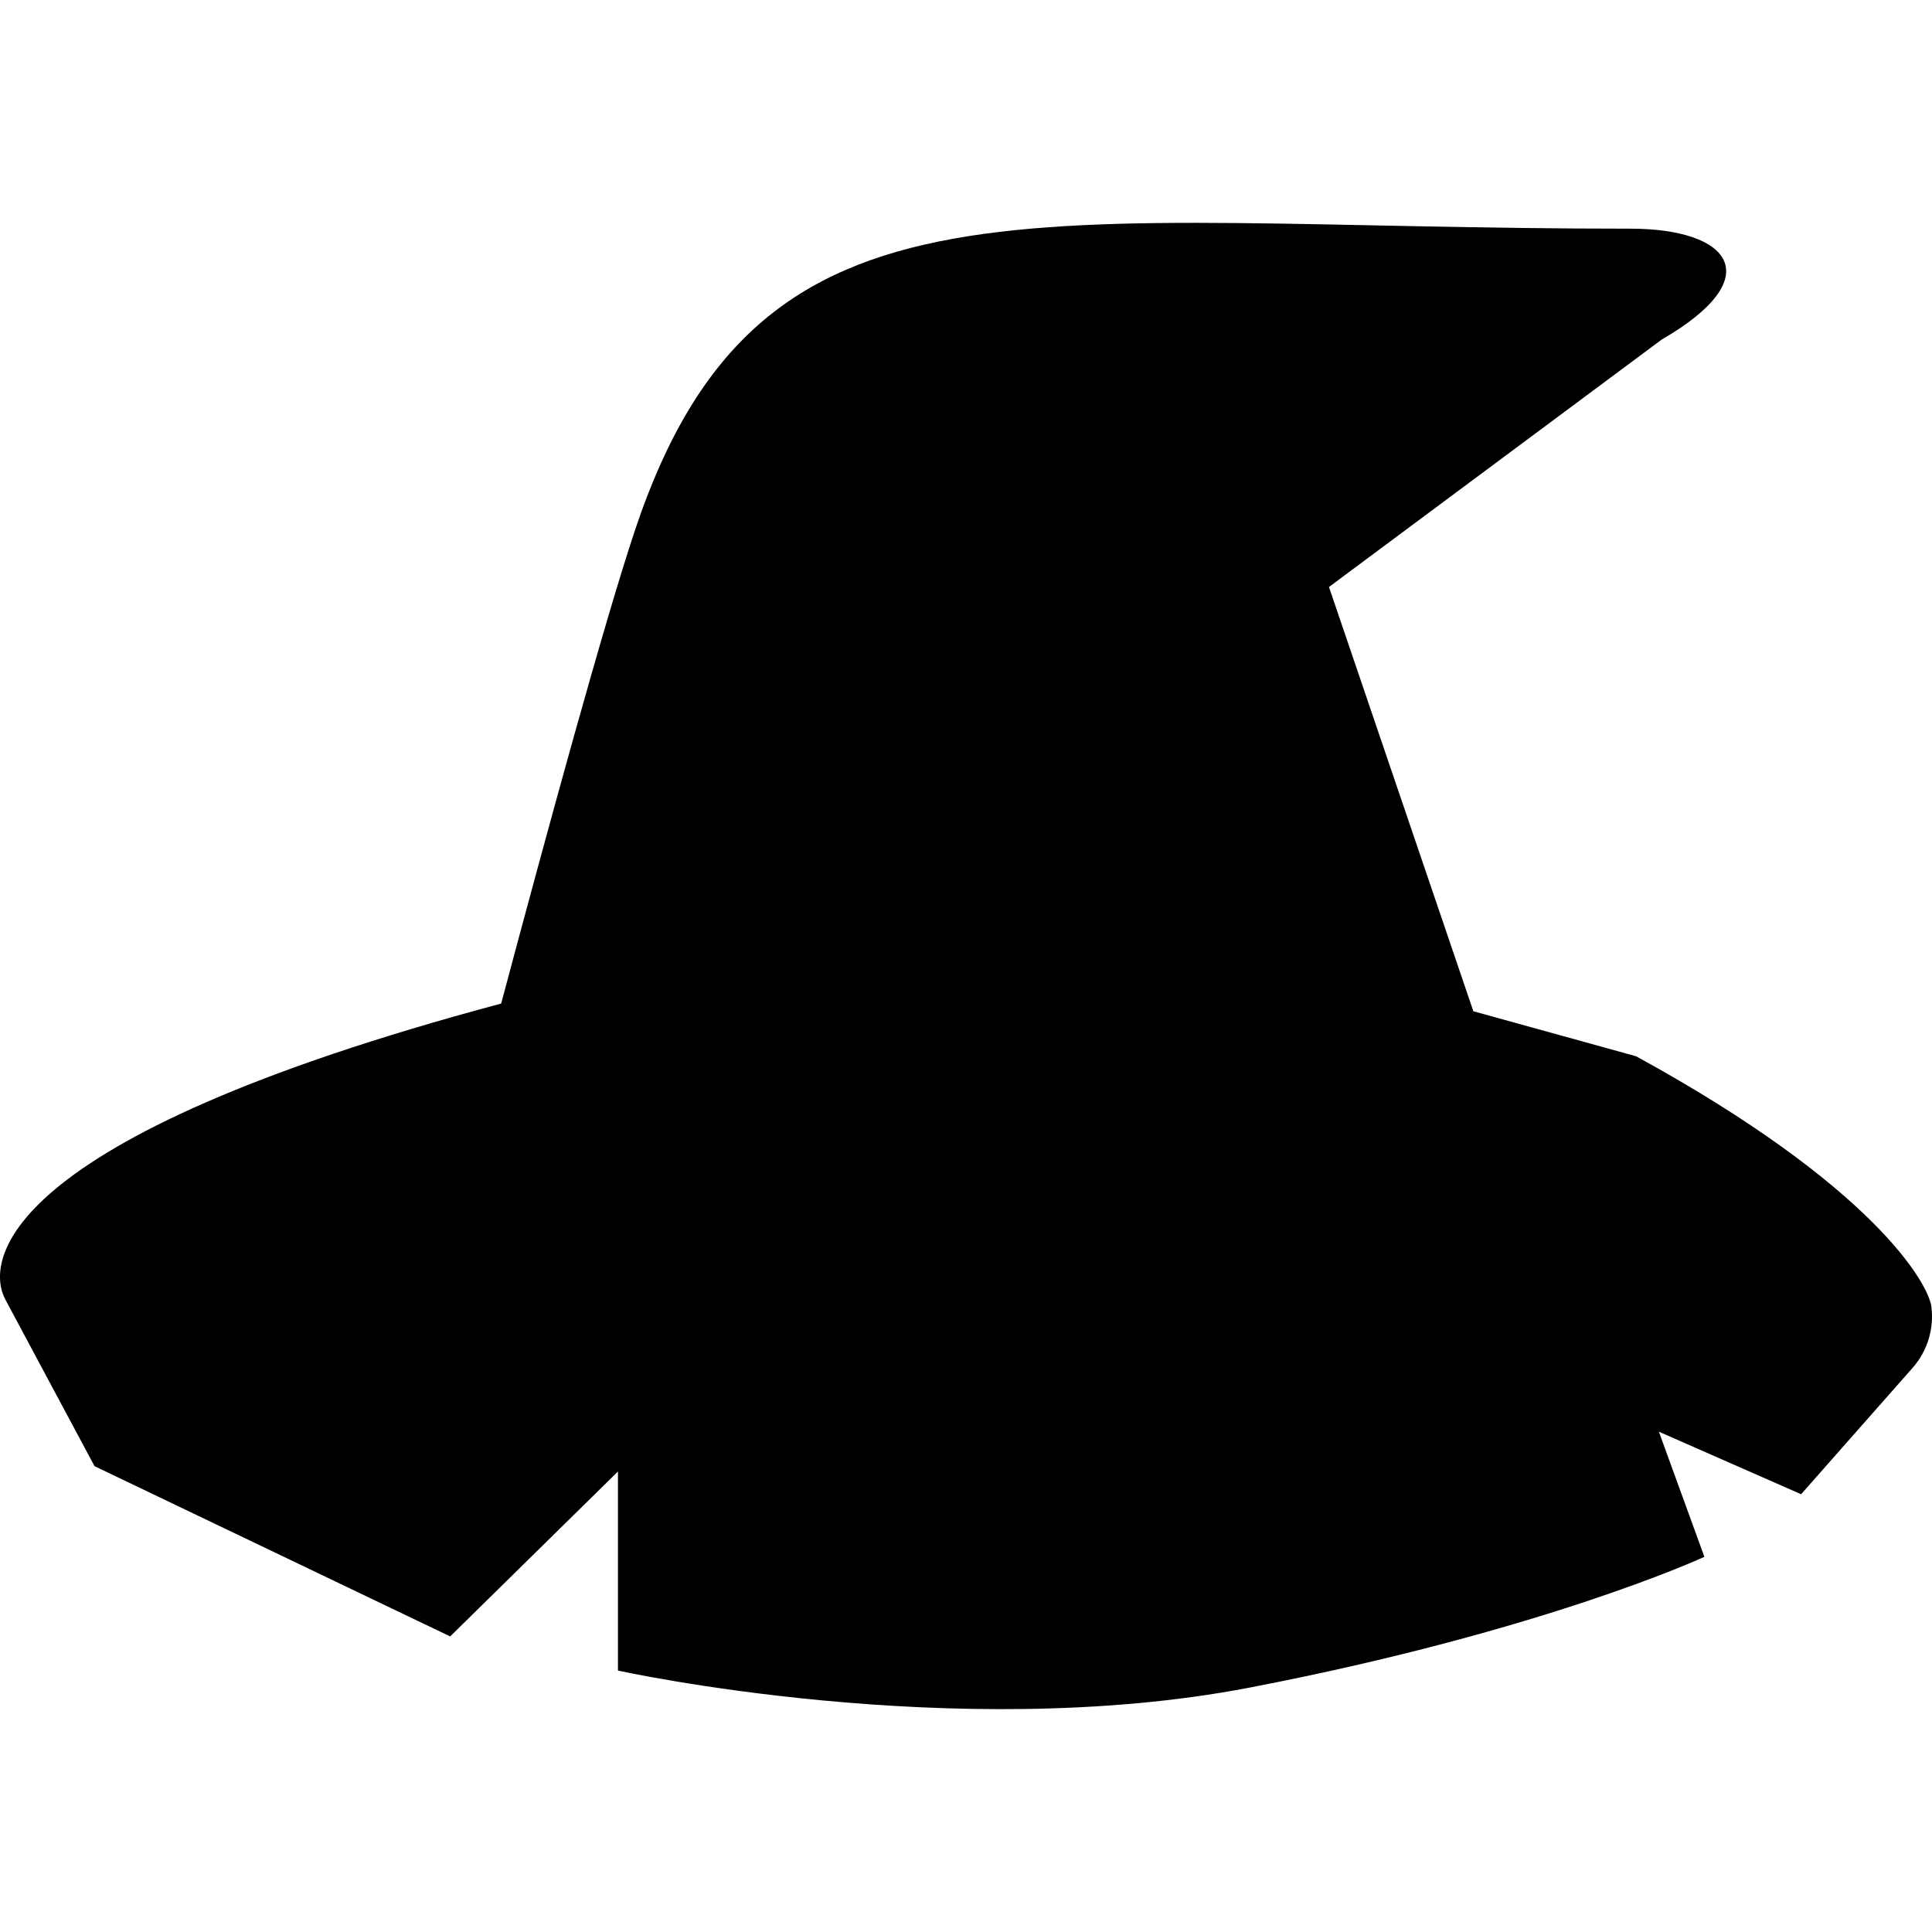
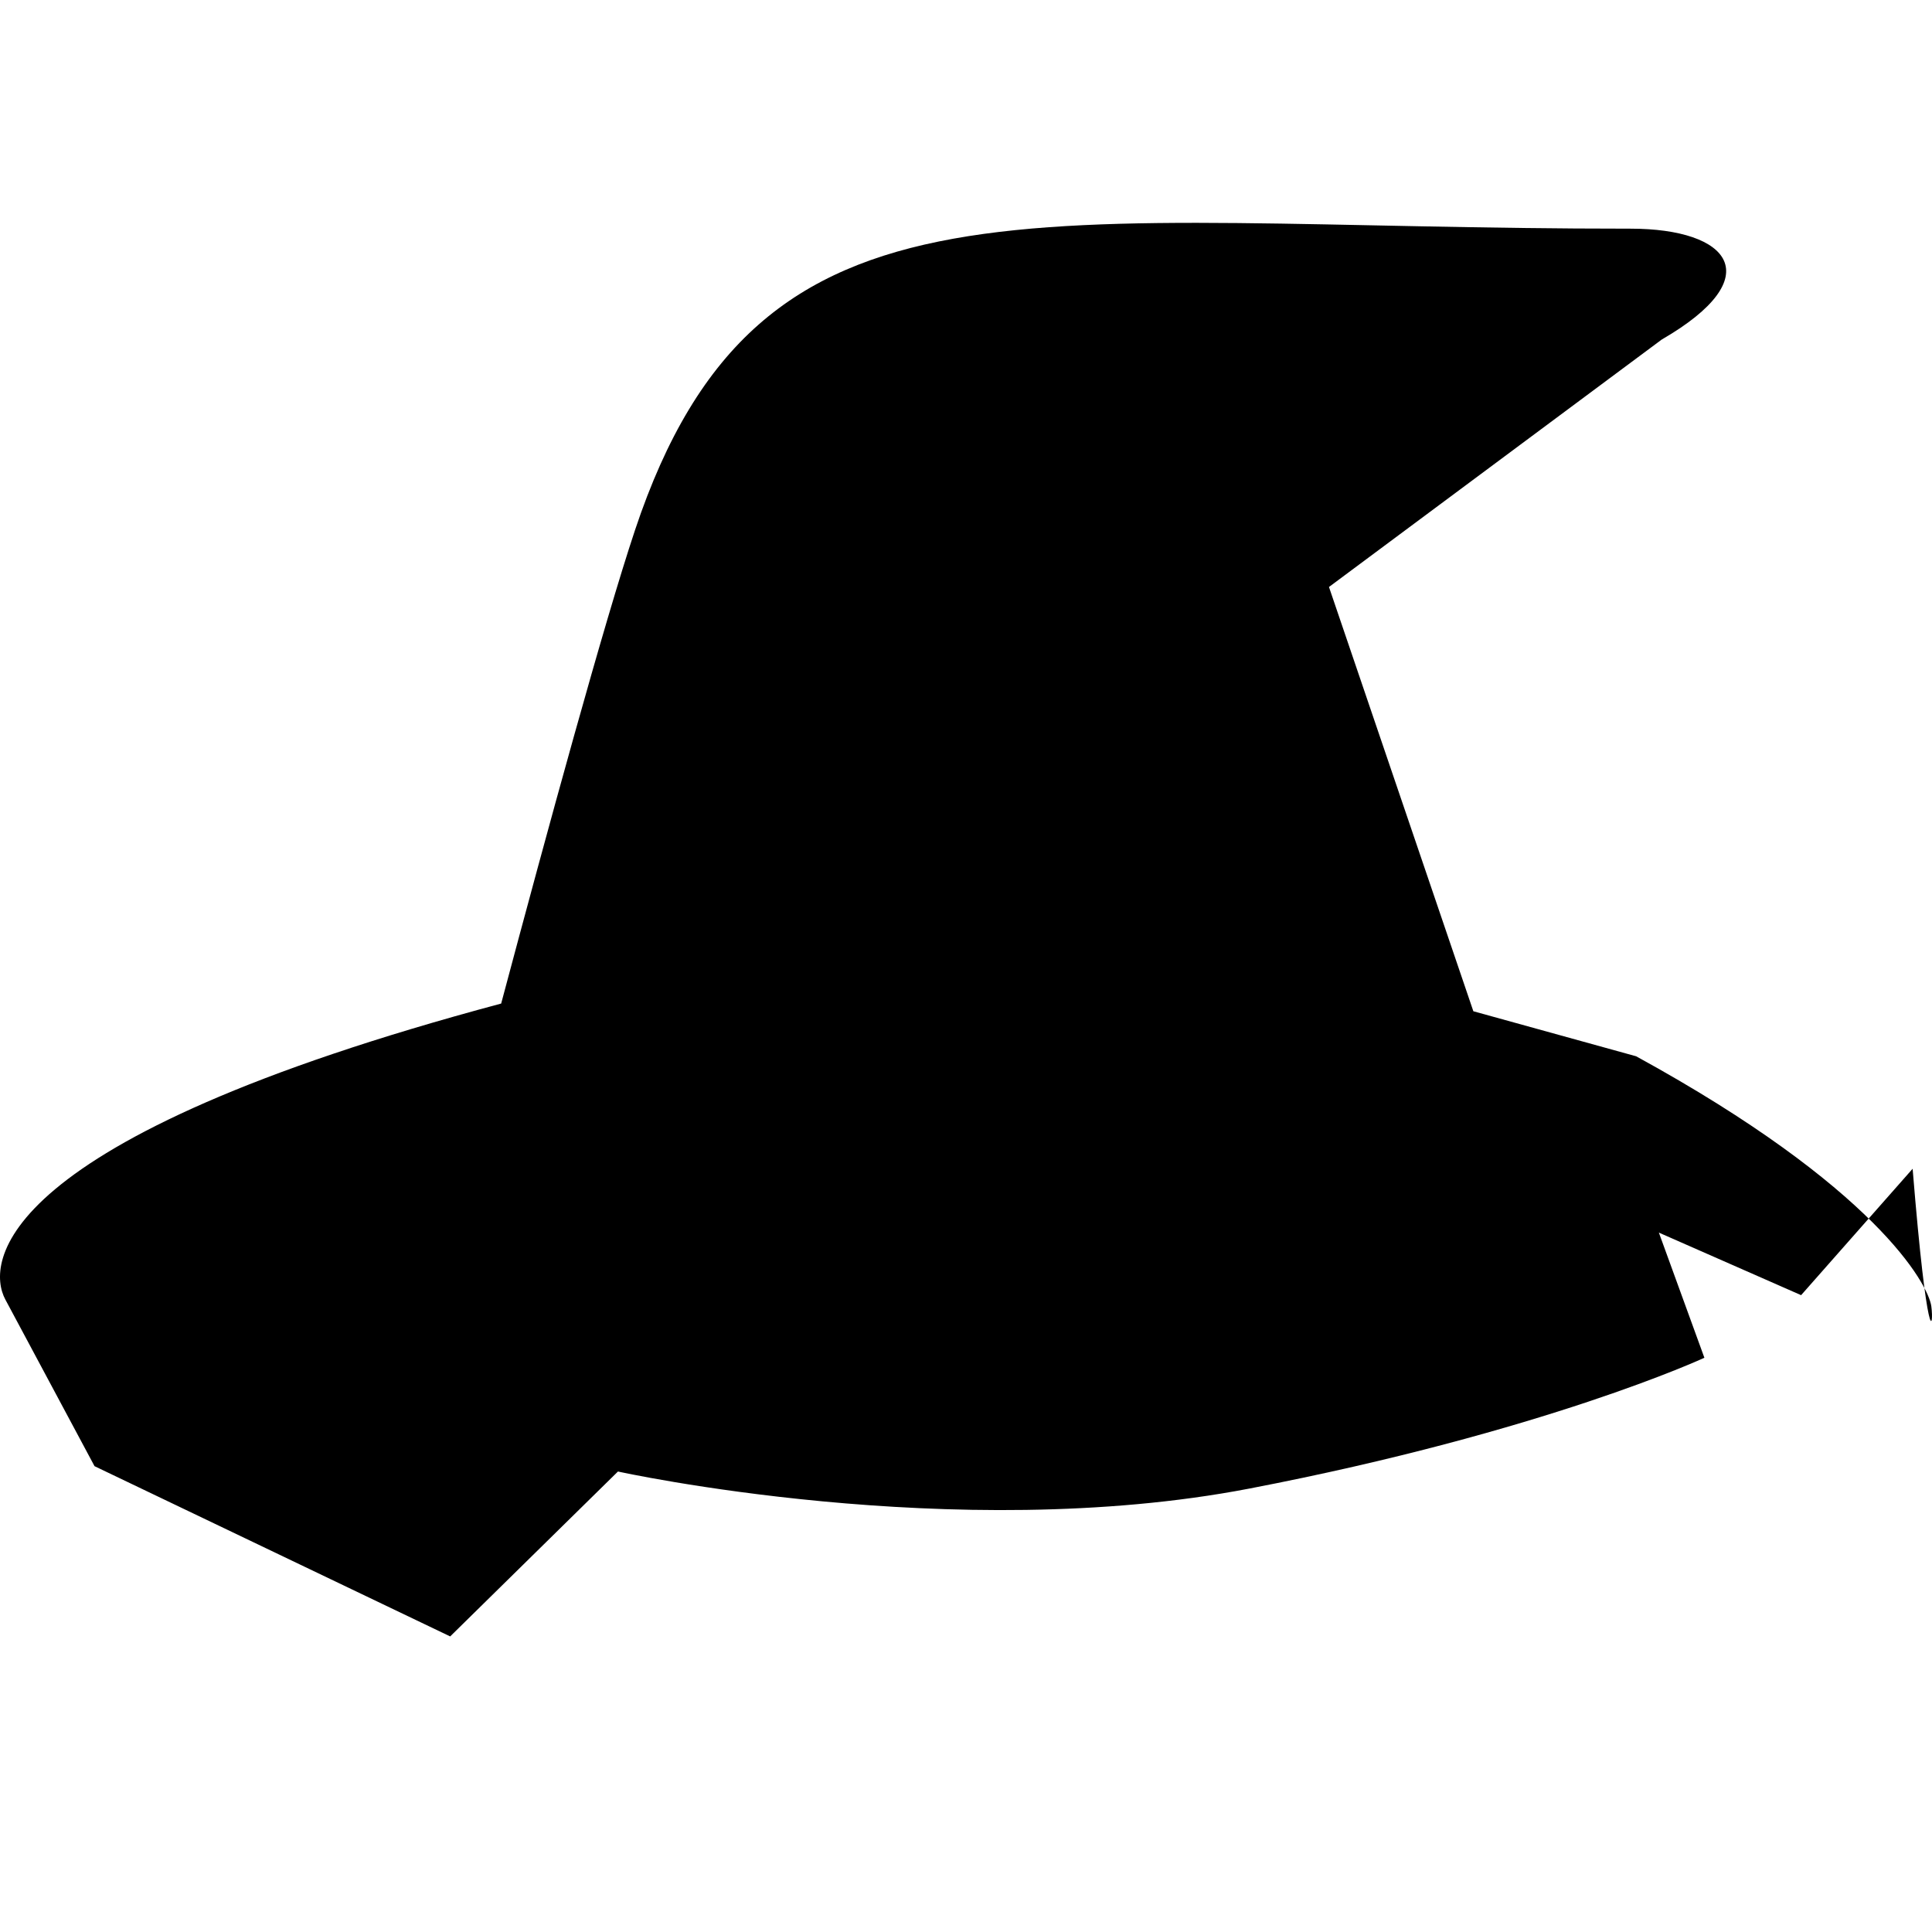
<svg xmlns="http://www.w3.org/2000/svg" height="800px" width="800px" version="1.1" id="_x32_" viewBox="0 0 512 512" xml:space="preserve">
  <style type="text/css">
	.st0{fill:#000000;}
</style>
  <g>
-     <path class="st0" d="M511.819,346.183c-0.795-5.89-14.918-31.592-78.228-66.259l-43.137-11.933l-38.262-112.435l88.182-65.571   c28.634-16.569,18.089-29.394-8.284-29.385C272.208,60.652,201.461,41,168.286,140.479c-8.179,24.527-23.106,79.102-35.471,125.472   C-2.107,302.048-3.662,334.896,1.408,344.373l23.644,44.179l94.25,45.116l44.462-43.702v52.755c0,0,88.942,19.599,167.32,4.522   c78.396-15.077,120.597-34.667,120.597-34.667l-12.065-33.166l37.697,16.578l29.553-33.501   C510.804,358.027,512.605,352.074,511.819,346.183z" />
+     <path class="st0" d="M511.819,346.183c-0.795-5.89-14.918-31.592-78.228-66.259l-43.137-11.933l-38.262-112.435l88.182-65.571   c28.634-16.569,18.089-29.394-8.284-29.385C272.208,60.652,201.461,41,168.286,140.479c-8.179,24.527-23.106,79.102-35.471,125.472   C-2.107,302.048-3.662,334.896,1.408,344.373l23.644,44.179l94.25,45.116l44.462-43.702c0,0,88.942,19.599,167.32,4.522   c78.396-15.077,120.597-34.667,120.597-34.667l-12.065-33.166l37.697,16.578l29.553-33.501   C510.804,358.027,512.605,352.074,511.819,346.183z" />
  </g>
</svg>